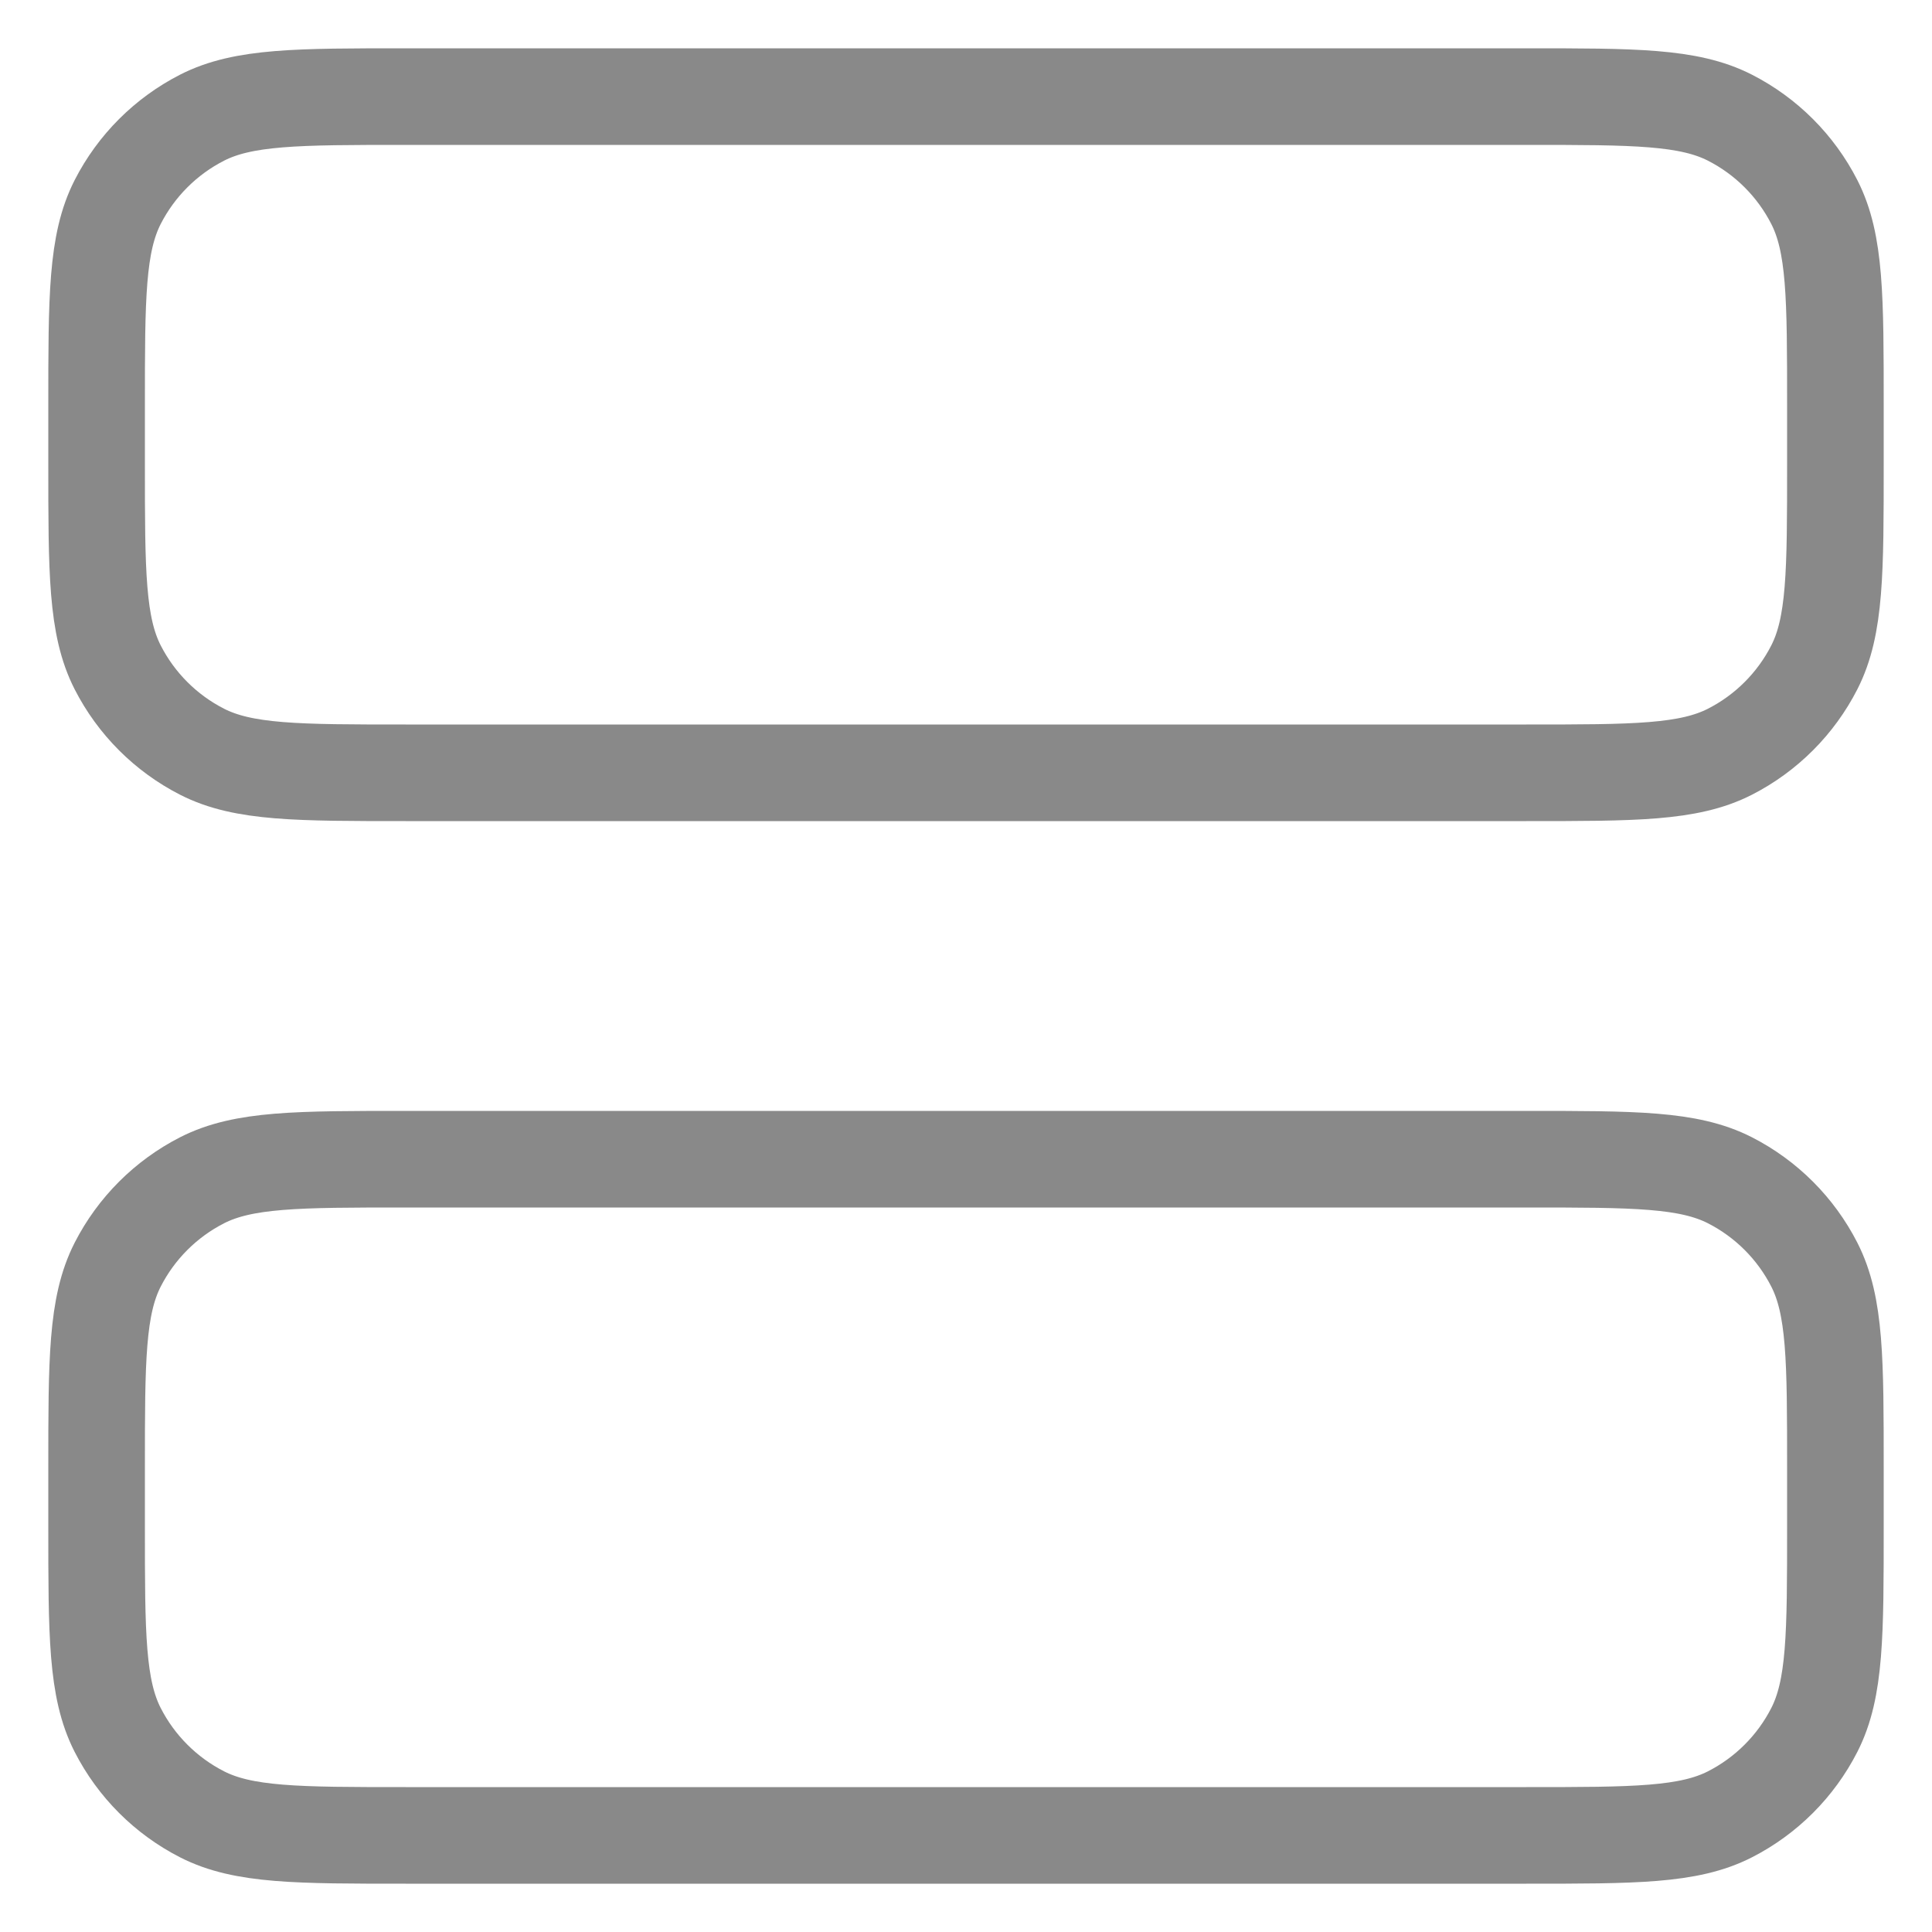
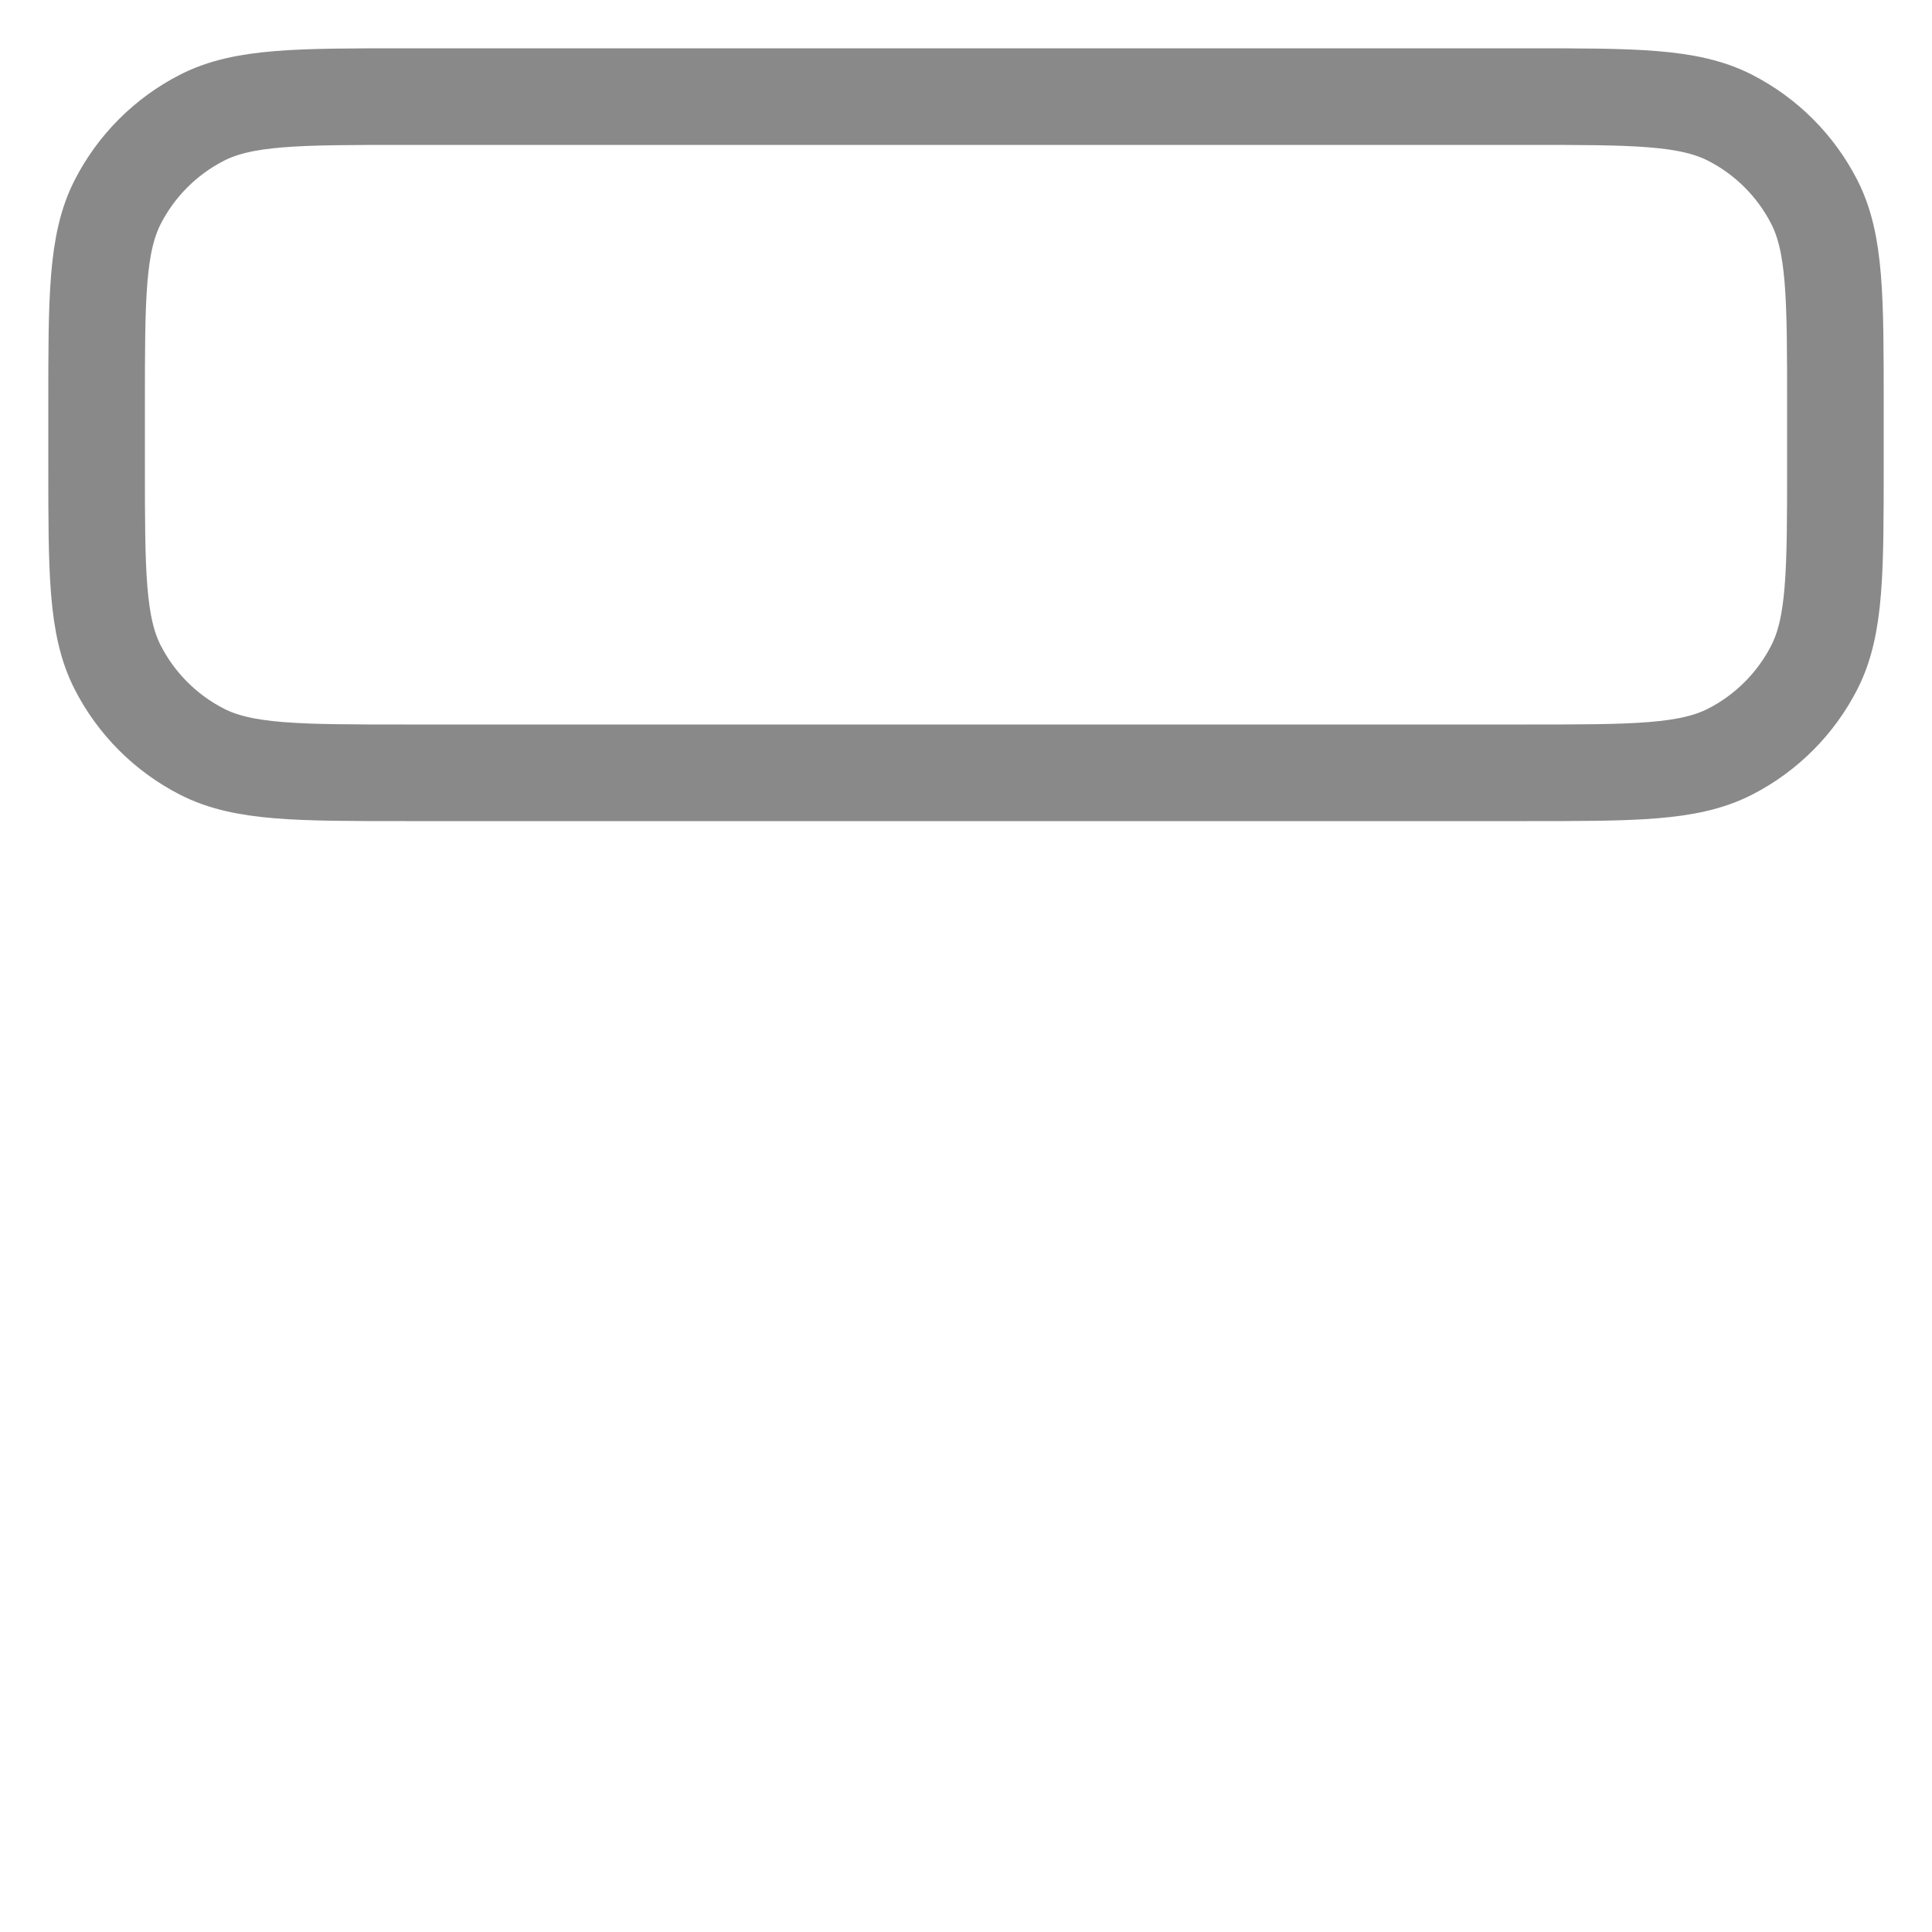
<svg xmlns="http://www.w3.org/2000/svg" width="20" height="20" viewBox="0 0 20 20" fill="none">
  <path d="M15.8 8C16.92 8 17.48 8 17.908 7.782C18.284 7.59 18.59 7.284 18.782 6.908C19 6.48 19 5.92 19 4.8V4.2C19 3.08 19 2.52 18.782 2.092C18.59 1.716 18.284 1.41 17.908 1.218C17.48 1 16.92 1 15.8 1L4.2 1C3.08 1 2.52 1 2.092 1.218C1.716 1.41 1.41 1.716 1.218 2.092C1 2.52 1 3.08 1 4.2L1 4.8C1 5.92 1 6.48 1.218 6.908C1.41 7.284 1.716 7.59 2.092 7.782C2.52 8 3.08 8 4.2 8L15.8 8Z" stroke="#898989" stroke-linecap="round" stroke-linejoin="round" />
-   <path d="M15.8 19C16.92 19 17.48 19 17.908 18.782C18.284 18.59 18.59 18.284 18.782 17.908C19 17.48 19 16.92 19 15.8V15.2C19 14.08 19 13.52 18.782 13.092C18.59 12.716 18.284 12.41 17.908 12.218C17.48 12 16.92 12 15.8 12L4.2 12C3.08 12 2.52 12 2.092 12.218C1.716 12.41 1.41 12.716 1.218 13.092C1 13.52 1 14.08 1 15.2L1 15.8C1 16.92 1 17.48 1.218 17.908C1.41 18.284 1.716 18.59 2.092 18.782C2.52 19 3.08 19 4.2 19H15.8Z" stroke="#898989" stroke-linecap="round" stroke-linejoin="round" />
</svg>